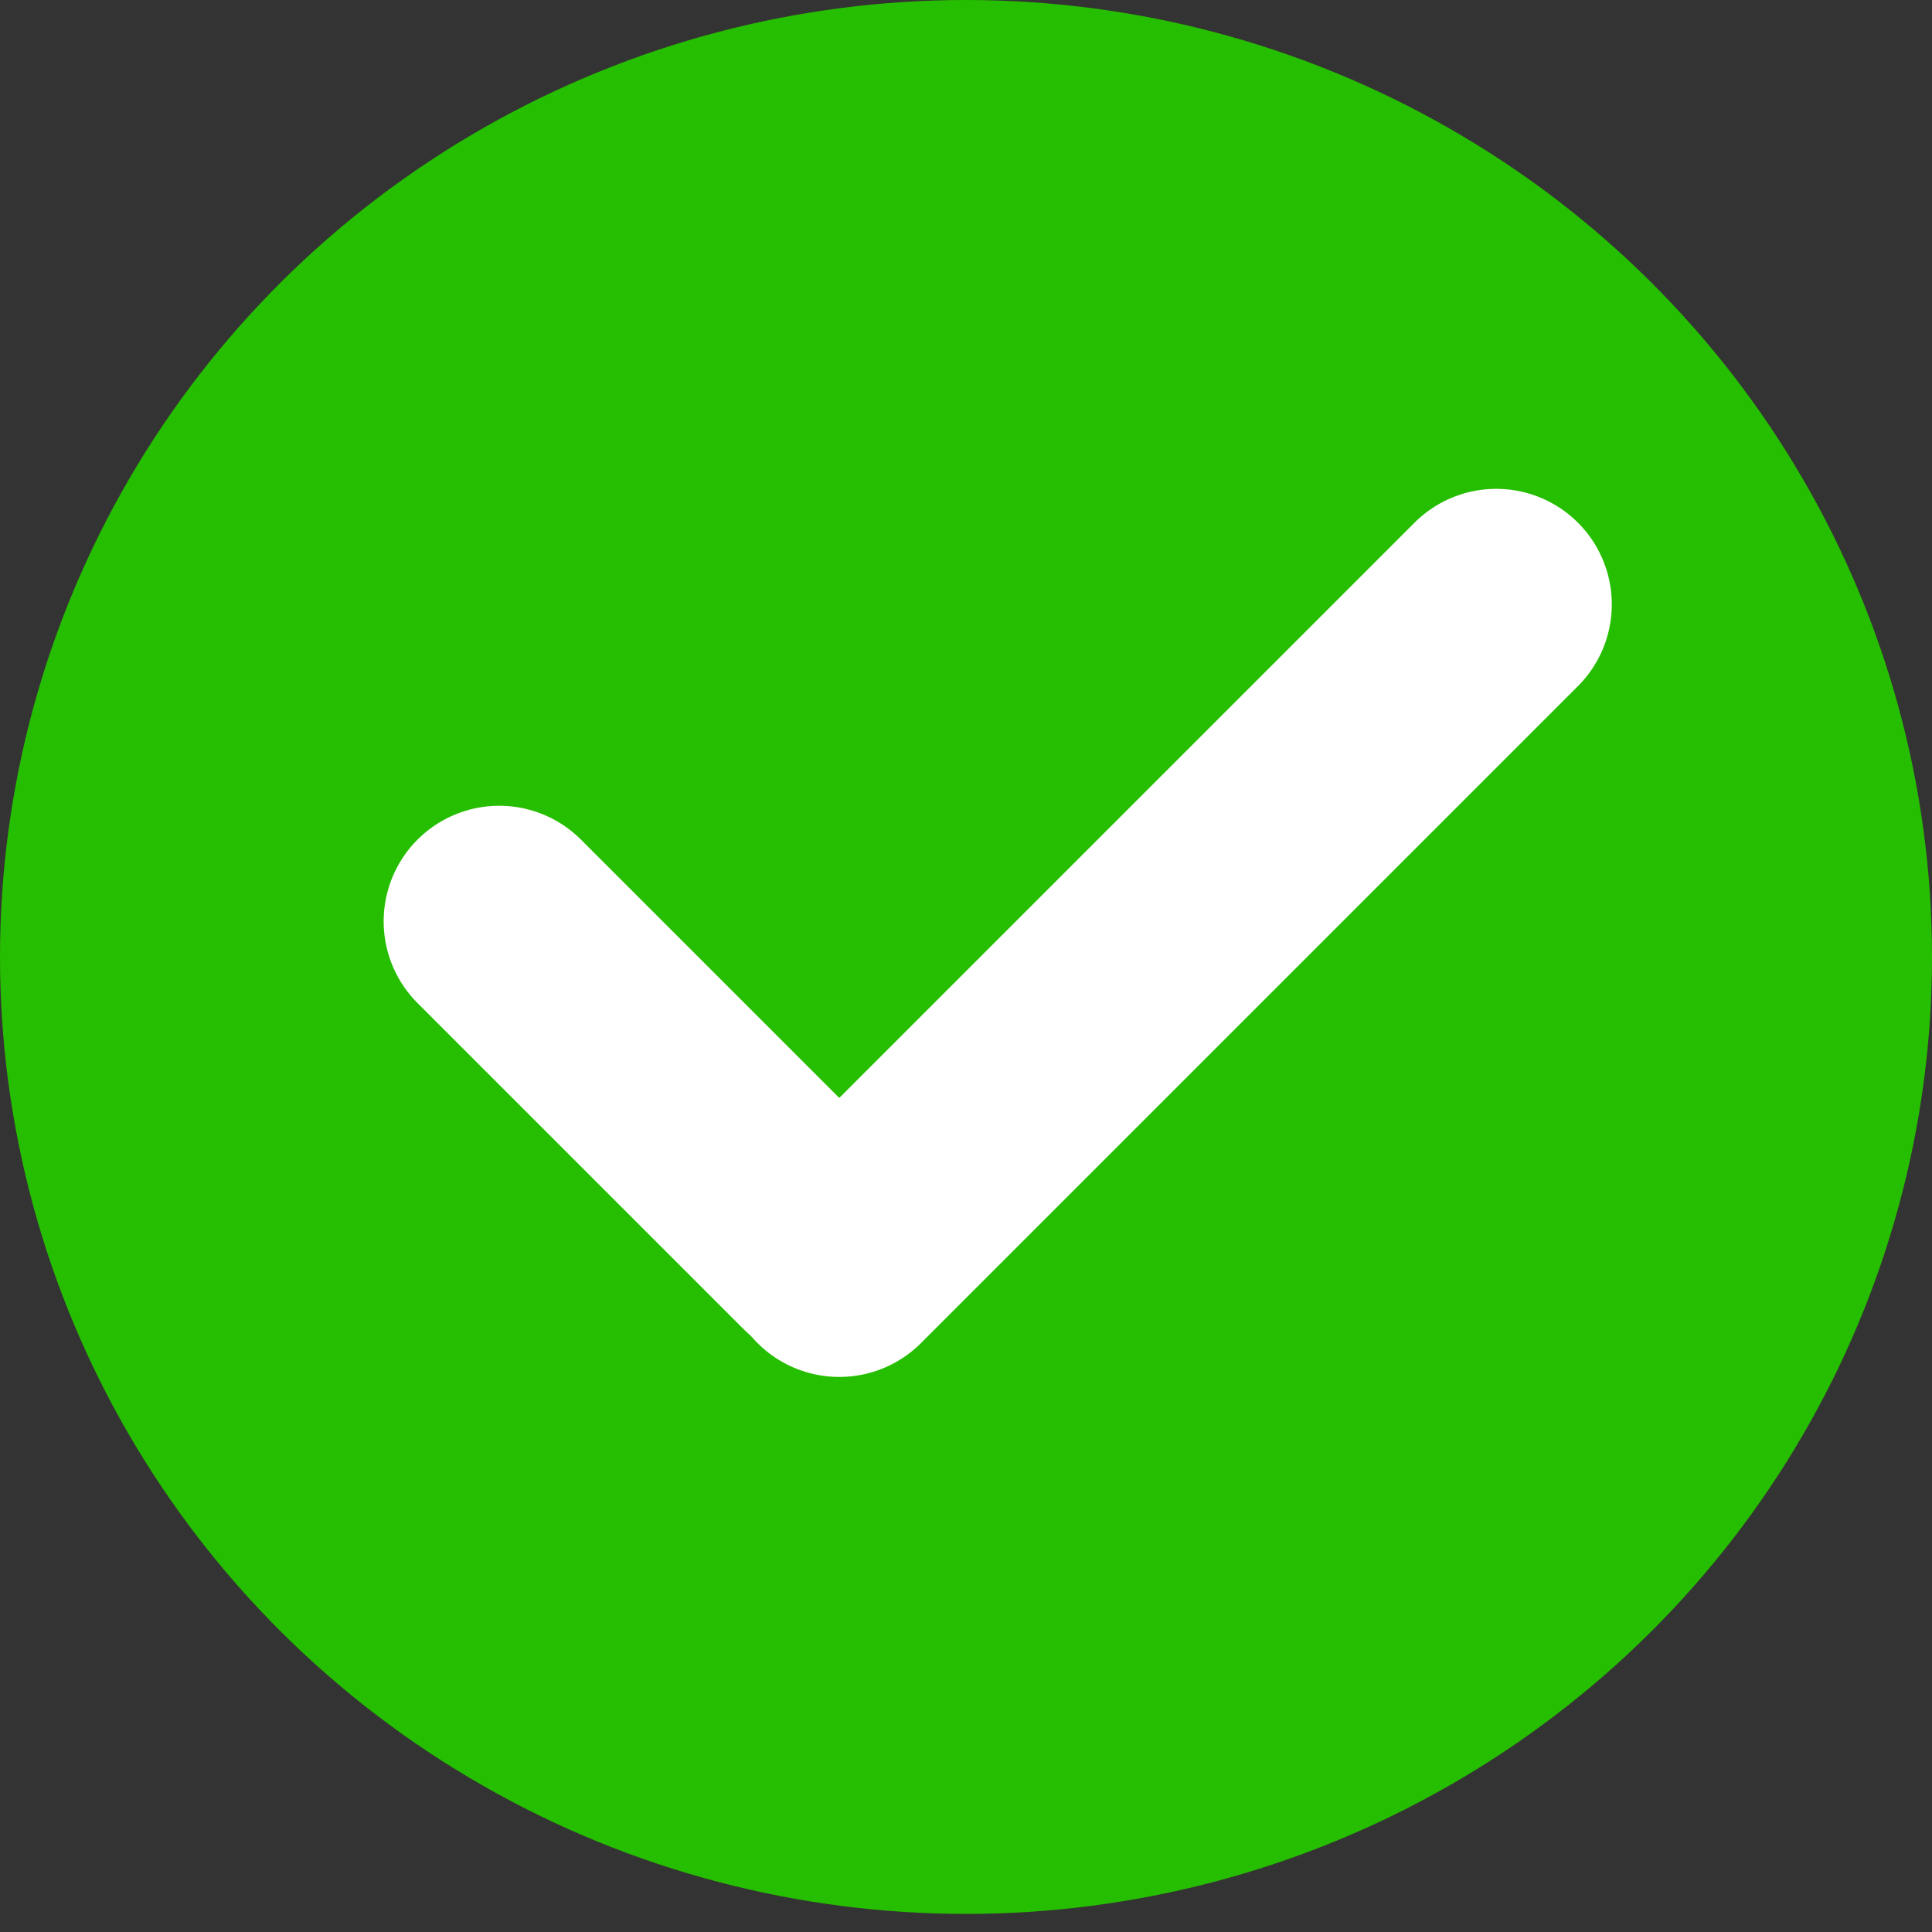
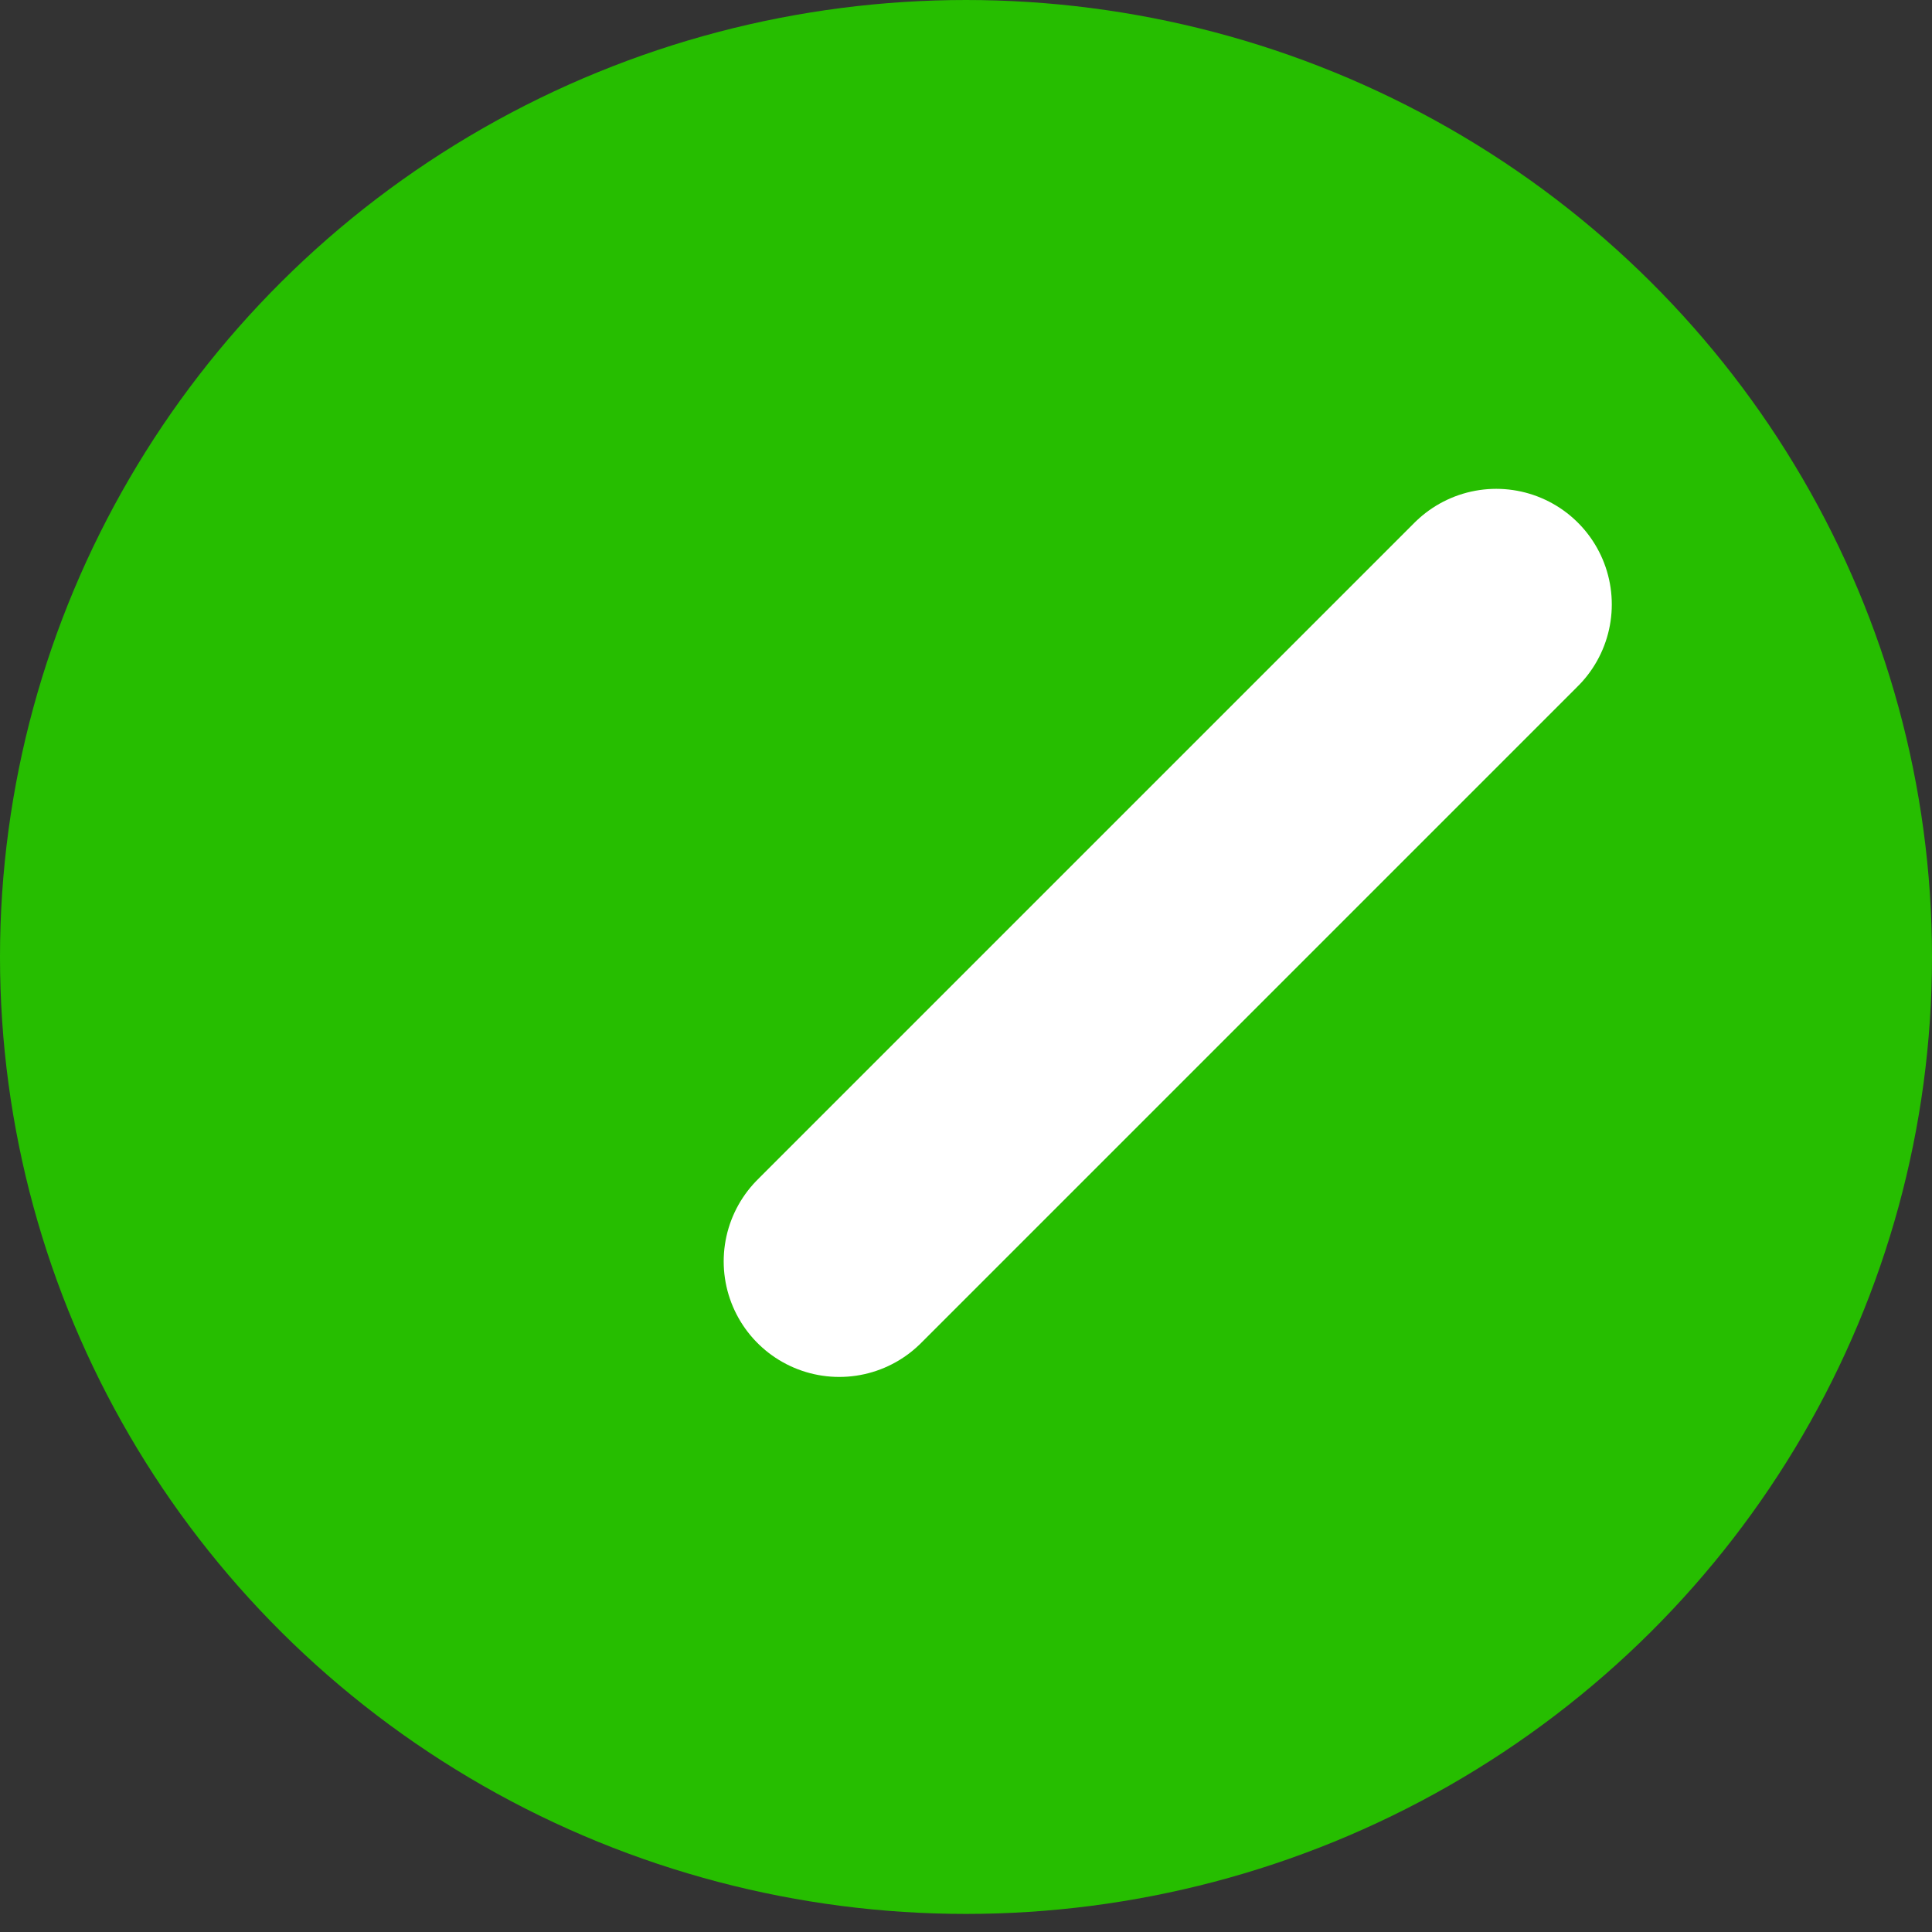
<svg xmlns="http://www.w3.org/2000/svg" width="25" height="25" viewBox="0 0 25 25" fill="none">
  <rect x="0" y="0" width="25" height="25" fill="#333333" stroke="none" />
  <ellipse cx="12.5" cy="12.383" rx="12.5" ry="12.383" fill="#26BE00" />
  <line x1="10.86" y1="16.322" x2="19.361" y2="7.821" stroke="white" stroke-width="2.991" stroke-linecap="round" />
-   <line x1="6.46" y1="11.922" x2="10.676" y2="16.138" stroke="white" stroke-width="2.991" stroke-linecap="round" />
</svg>